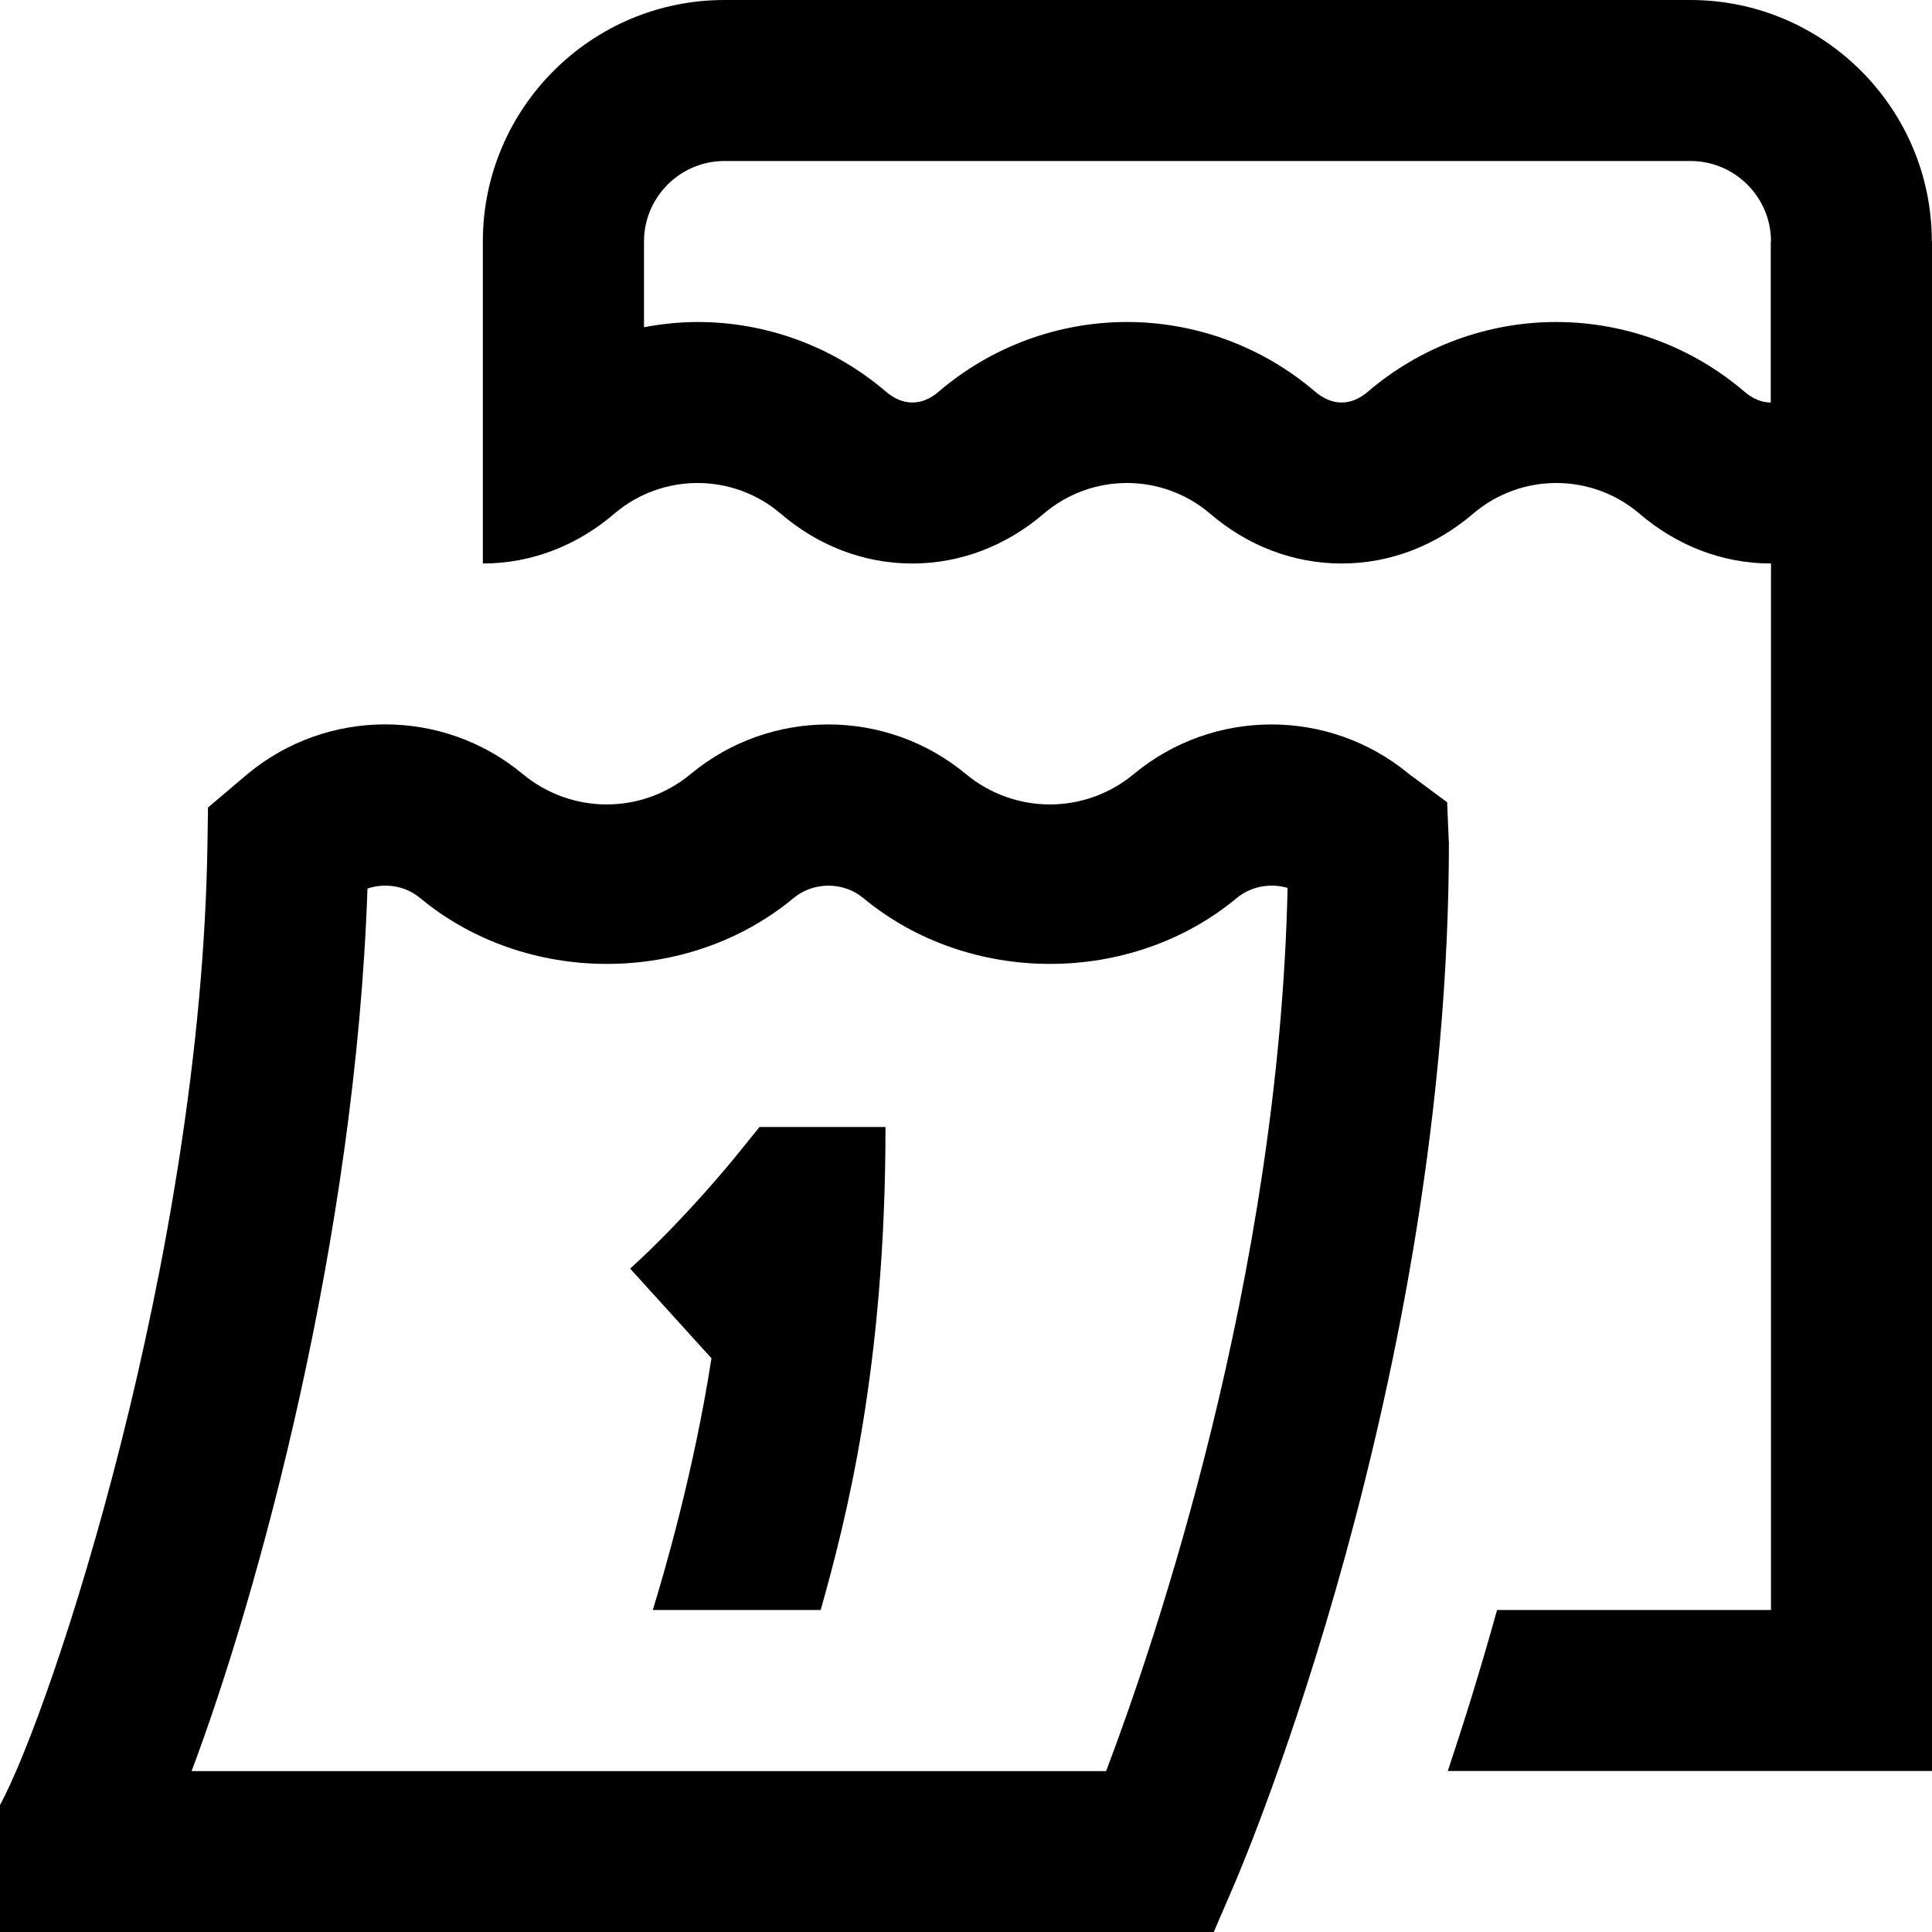
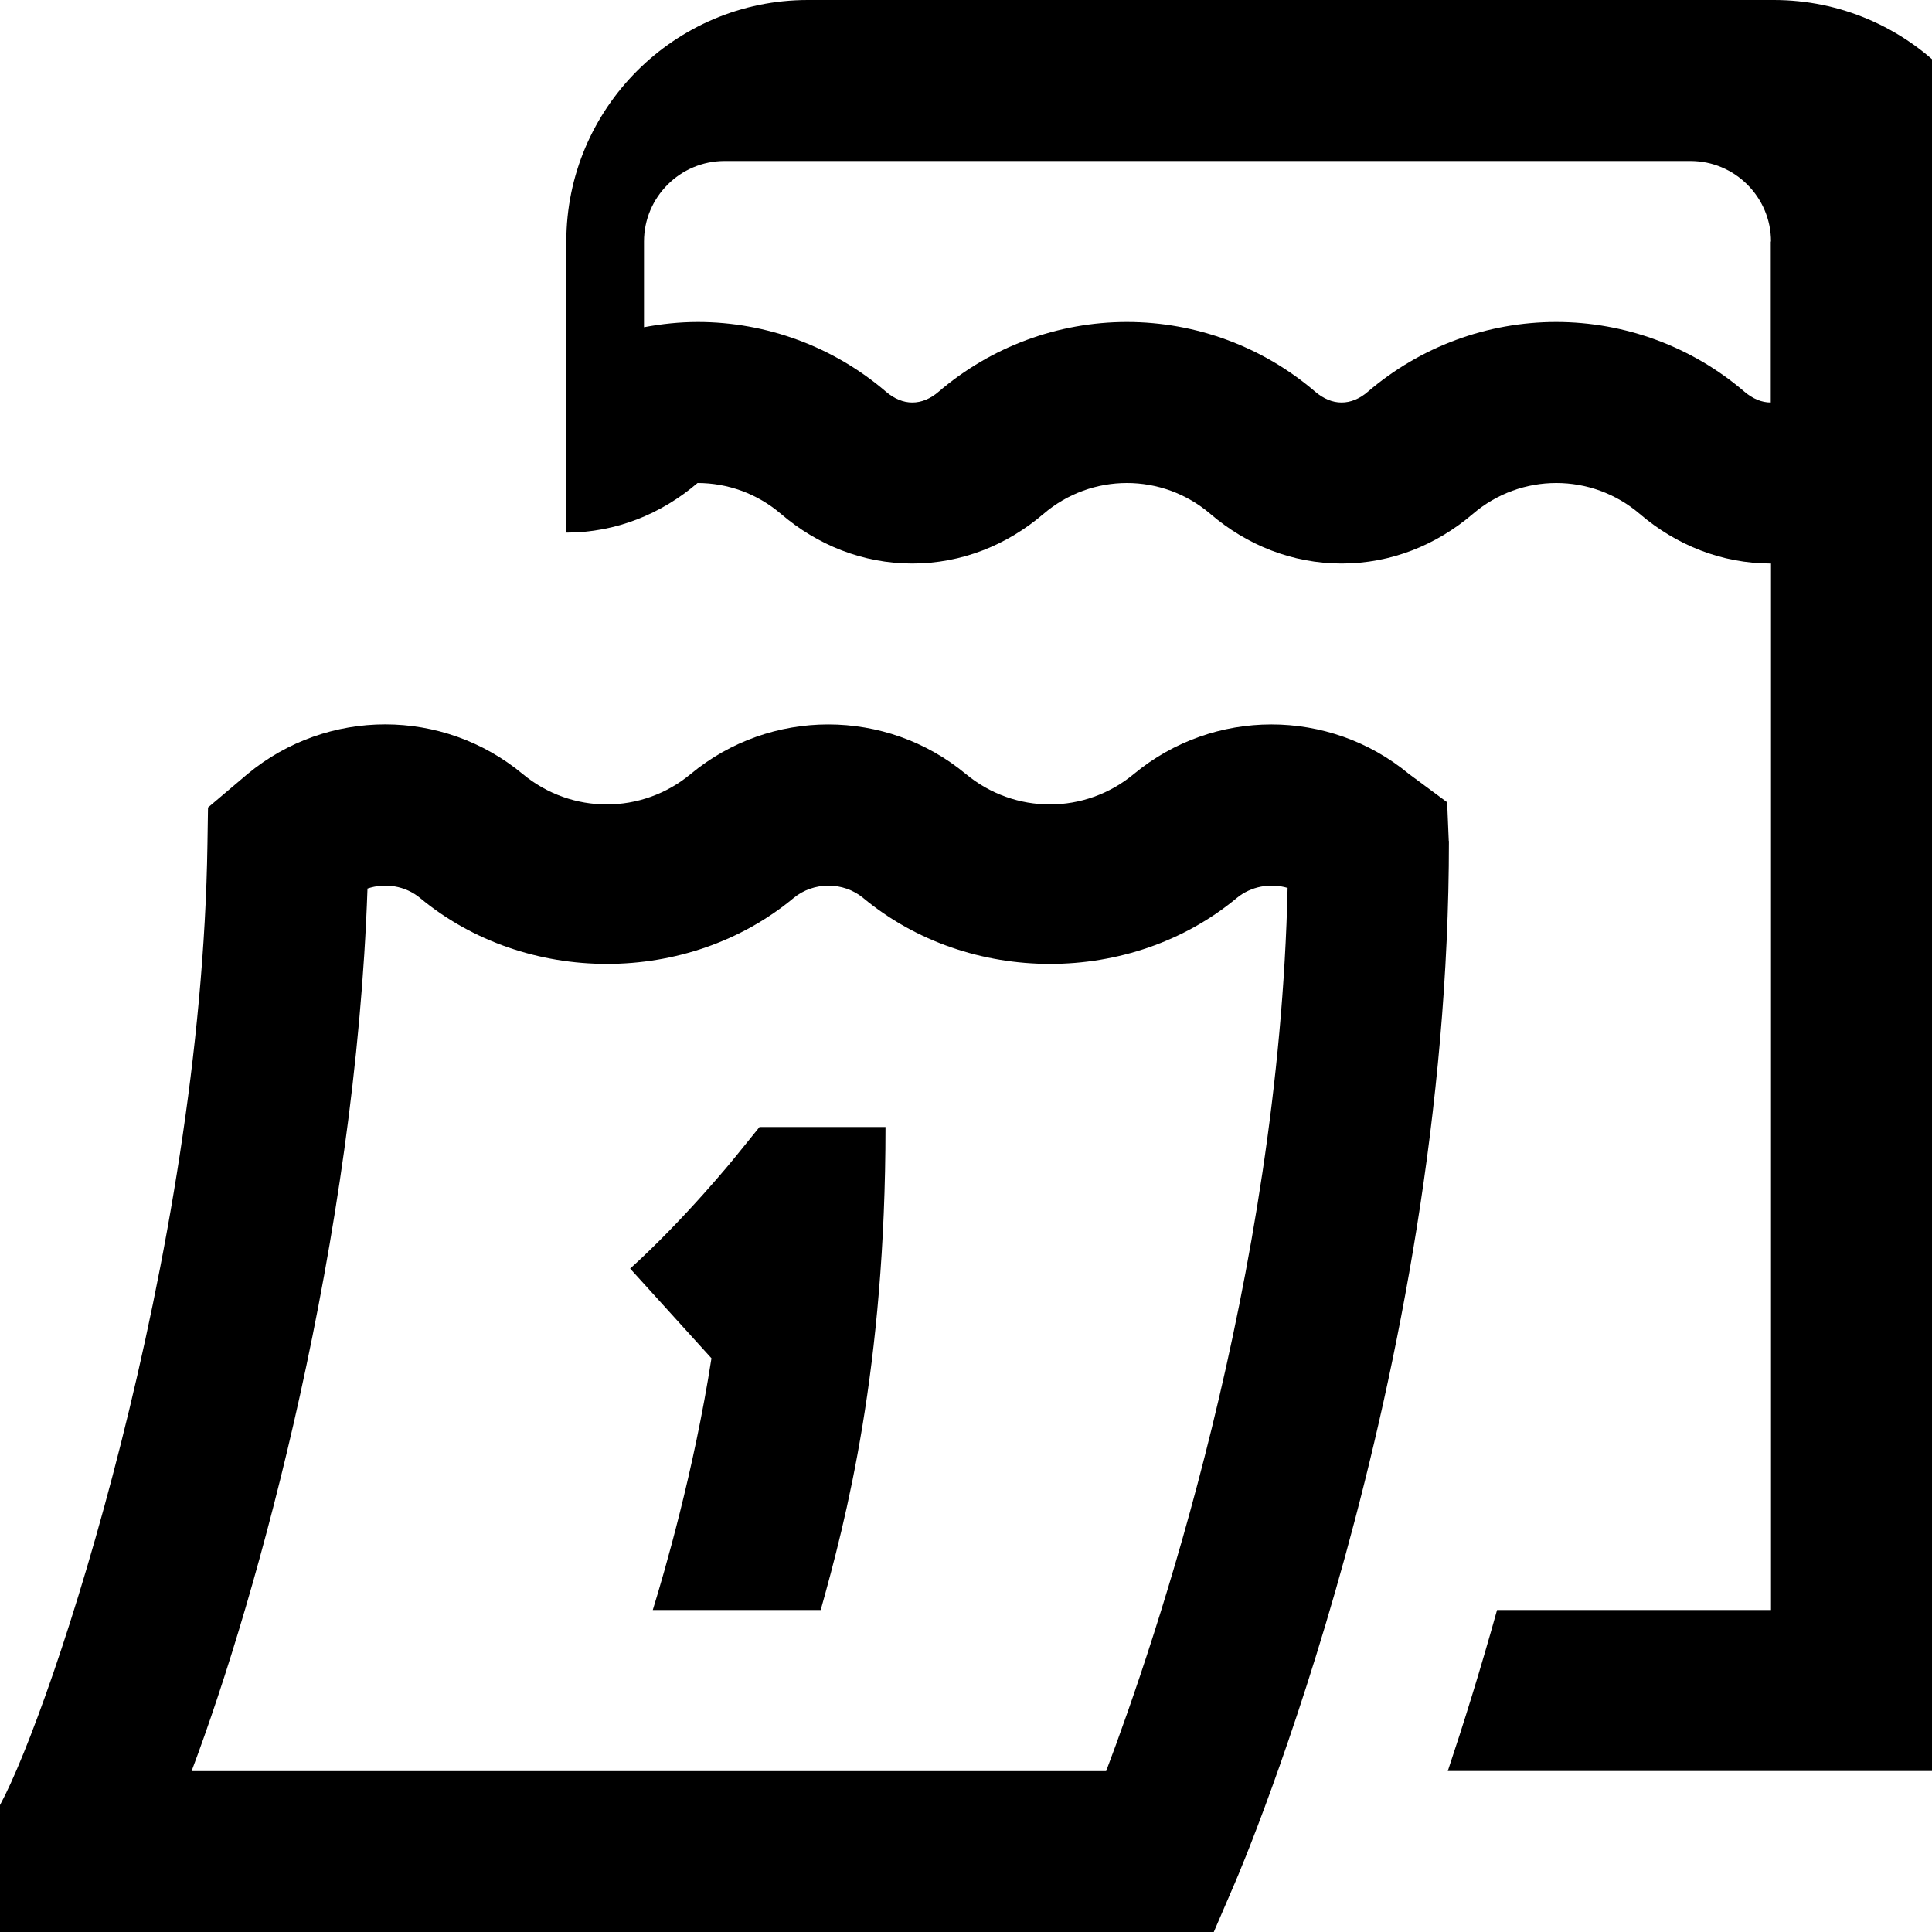
<svg xmlns="http://www.w3.org/2000/svg" viewBox="0 0 24 24" data-name="Layer 1" id="Layer_1">
-   <path d="m9.436,14h1.564c0,3-.494,4.892-.805,6h-2.086c.139-.45.511-1.721.729-3.127l-1.01-1.114c.685-.62,1.301-1.38,1.307-1.388l.3-.371ZM24,3v19h-6.015c.193-.577.402-1.245.612-2h3.403V7c-.614,0-1.179-.23-1.63-.616-.299-.256-.668-.384-1.037-.384s-.738.128-1.037.384c-.451.386-1.016.616-1.63.616s-1.179-.23-1.63-.616c-.299-.256-.668-.384-1.037-.384s-.738.128-1.037.384c-.451.386-1.016.616-1.63.616s-1.179-.23-1.63-.616c-.299-.256-.668-.384-1.037-.384s-.738.128-1.037.384c-.451.386-1.016.616-1.63.616V3c0-1.654,1.346-3,3-3h12c1.654,0,3,1.346,3,3Zm-2,0c0-.551-.449-1-1-1h-12c-.551,0-1,.449-1,1v1.065c.219-.041.441-.065.667-.065.856,0,1.687.307,2.338.865.104.089.215.135.328.135s.224-.045.328-.135c.652-.558,1.482-.865,2.338-.865s1.687.307,2.338.865c.104.089.215.135.328.135s.224-.045.328-.135c.652-.558,1.482-.865,2.338-.865s1.687.307,2.338.865c.104.089.215.135.328.135v-2Zm-4.001,7.447c.001,6.683-2.552,12.696-2.661,12.949l-.26.604H0v-1.577c.646-1.189,2.502-6.817,2.577-11.938l.007-.454.491-.416c.991-.822,2.429-.822,3.418,0,.608.504,1.48.504,2.087,0,.99-.821,2.428-.821,3.418,0,.608.504,1.48.504,2.087,0,.99-.821,2.428-.821,3.418,0l.474.351.02.481Zm-2.004.583c-.213-.063-.454-.021-.631.125-1.313,1.092-3.326,1.092-4.641,0-.247-.205-.618-.203-.864,0-1.313,1.092-3.326,1.092-4.641,0-.183-.152-.435-.191-.653-.117-.15,4.361-1.355,8.759-2.185,10.963h11.361c.604-1.595,2.147-6.123,2.254-10.971Z" />
+   <path d="m9.436,14h1.564c0,3-.494,4.892-.805,6h-2.086c.139-.45.511-1.721.729-3.127l-1.01-1.114c.685-.62,1.301-1.38,1.307-1.388l.3-.371ZM24,3v19h-6.015c.193-.577.402-1.245.612-2h3.403V7c-.614,0-1.179-.23-1.63-.616-.299-.256-.668-.384-1.037-.384s-.738.128-1.037.384c-.451.386-1.016.616-1.63.616s-1.179-.23-1.63-.616c-.299-.256-.668-.384-1.037-.384s-.738.128-1.037.384c-.451.386-1.016.616-1.63.616s-1.179-.23-1.63-.616c-.299-.256-.668-.384-1.037-.384c-.451.386-1.016.616-1.63.616V3c0-1.654,1.346-3,3-3h12c1.654,0,3,1.346,3,3Zm-2,0c0-.551-.449-1-1-1h-12c-.551,0-1,.449-1,1v1.065c.219-.041.441-.065.667-.065.856,0,1.687.307,2.338.865.104.089.215.135.328.135s.224-.045.328-.135c.652-.558,1.482-.865,2.338-.865s1.687.307,2.338.865c.104.089.215.135.328.135s.224-.045.328-.135c.652-.558,1.482-.865,2.338-.865s1.687.307,2.338.865c.104.089.215.135.328.135v-2Zm-4.001,7.447c.001,6.683-2.552,12.696-2.661,12.949l-.26.604H0v-1.577c.646-1.189,2.502-6.817,2.577-11.938l.007-.454.491-.416c.991-.822,2.429-.822,3.418,0,.608.504,1.48.504,2.087,0,.99-.821,2.428-.821,3.418,0,.608.504,1.48.504,2.087,0,.99-.821,2.428-.821,3.418,0l.474.351.02.481Zm-2.004.583c-.213-.063-.454-.021-.631.125-1.313,1.092-3.326,1.092-4.641,0-.247-.205-.618-.203-.864,0-1.313,1.092-3.326,1.092-4.641,0-.183-.152-.435-.191-.653-.117-.15,4.361-1.355,8.759-2.185,10.963h11.361c.604-1.595,2.147-6.123,2.254-10.971Z" />
</svg>